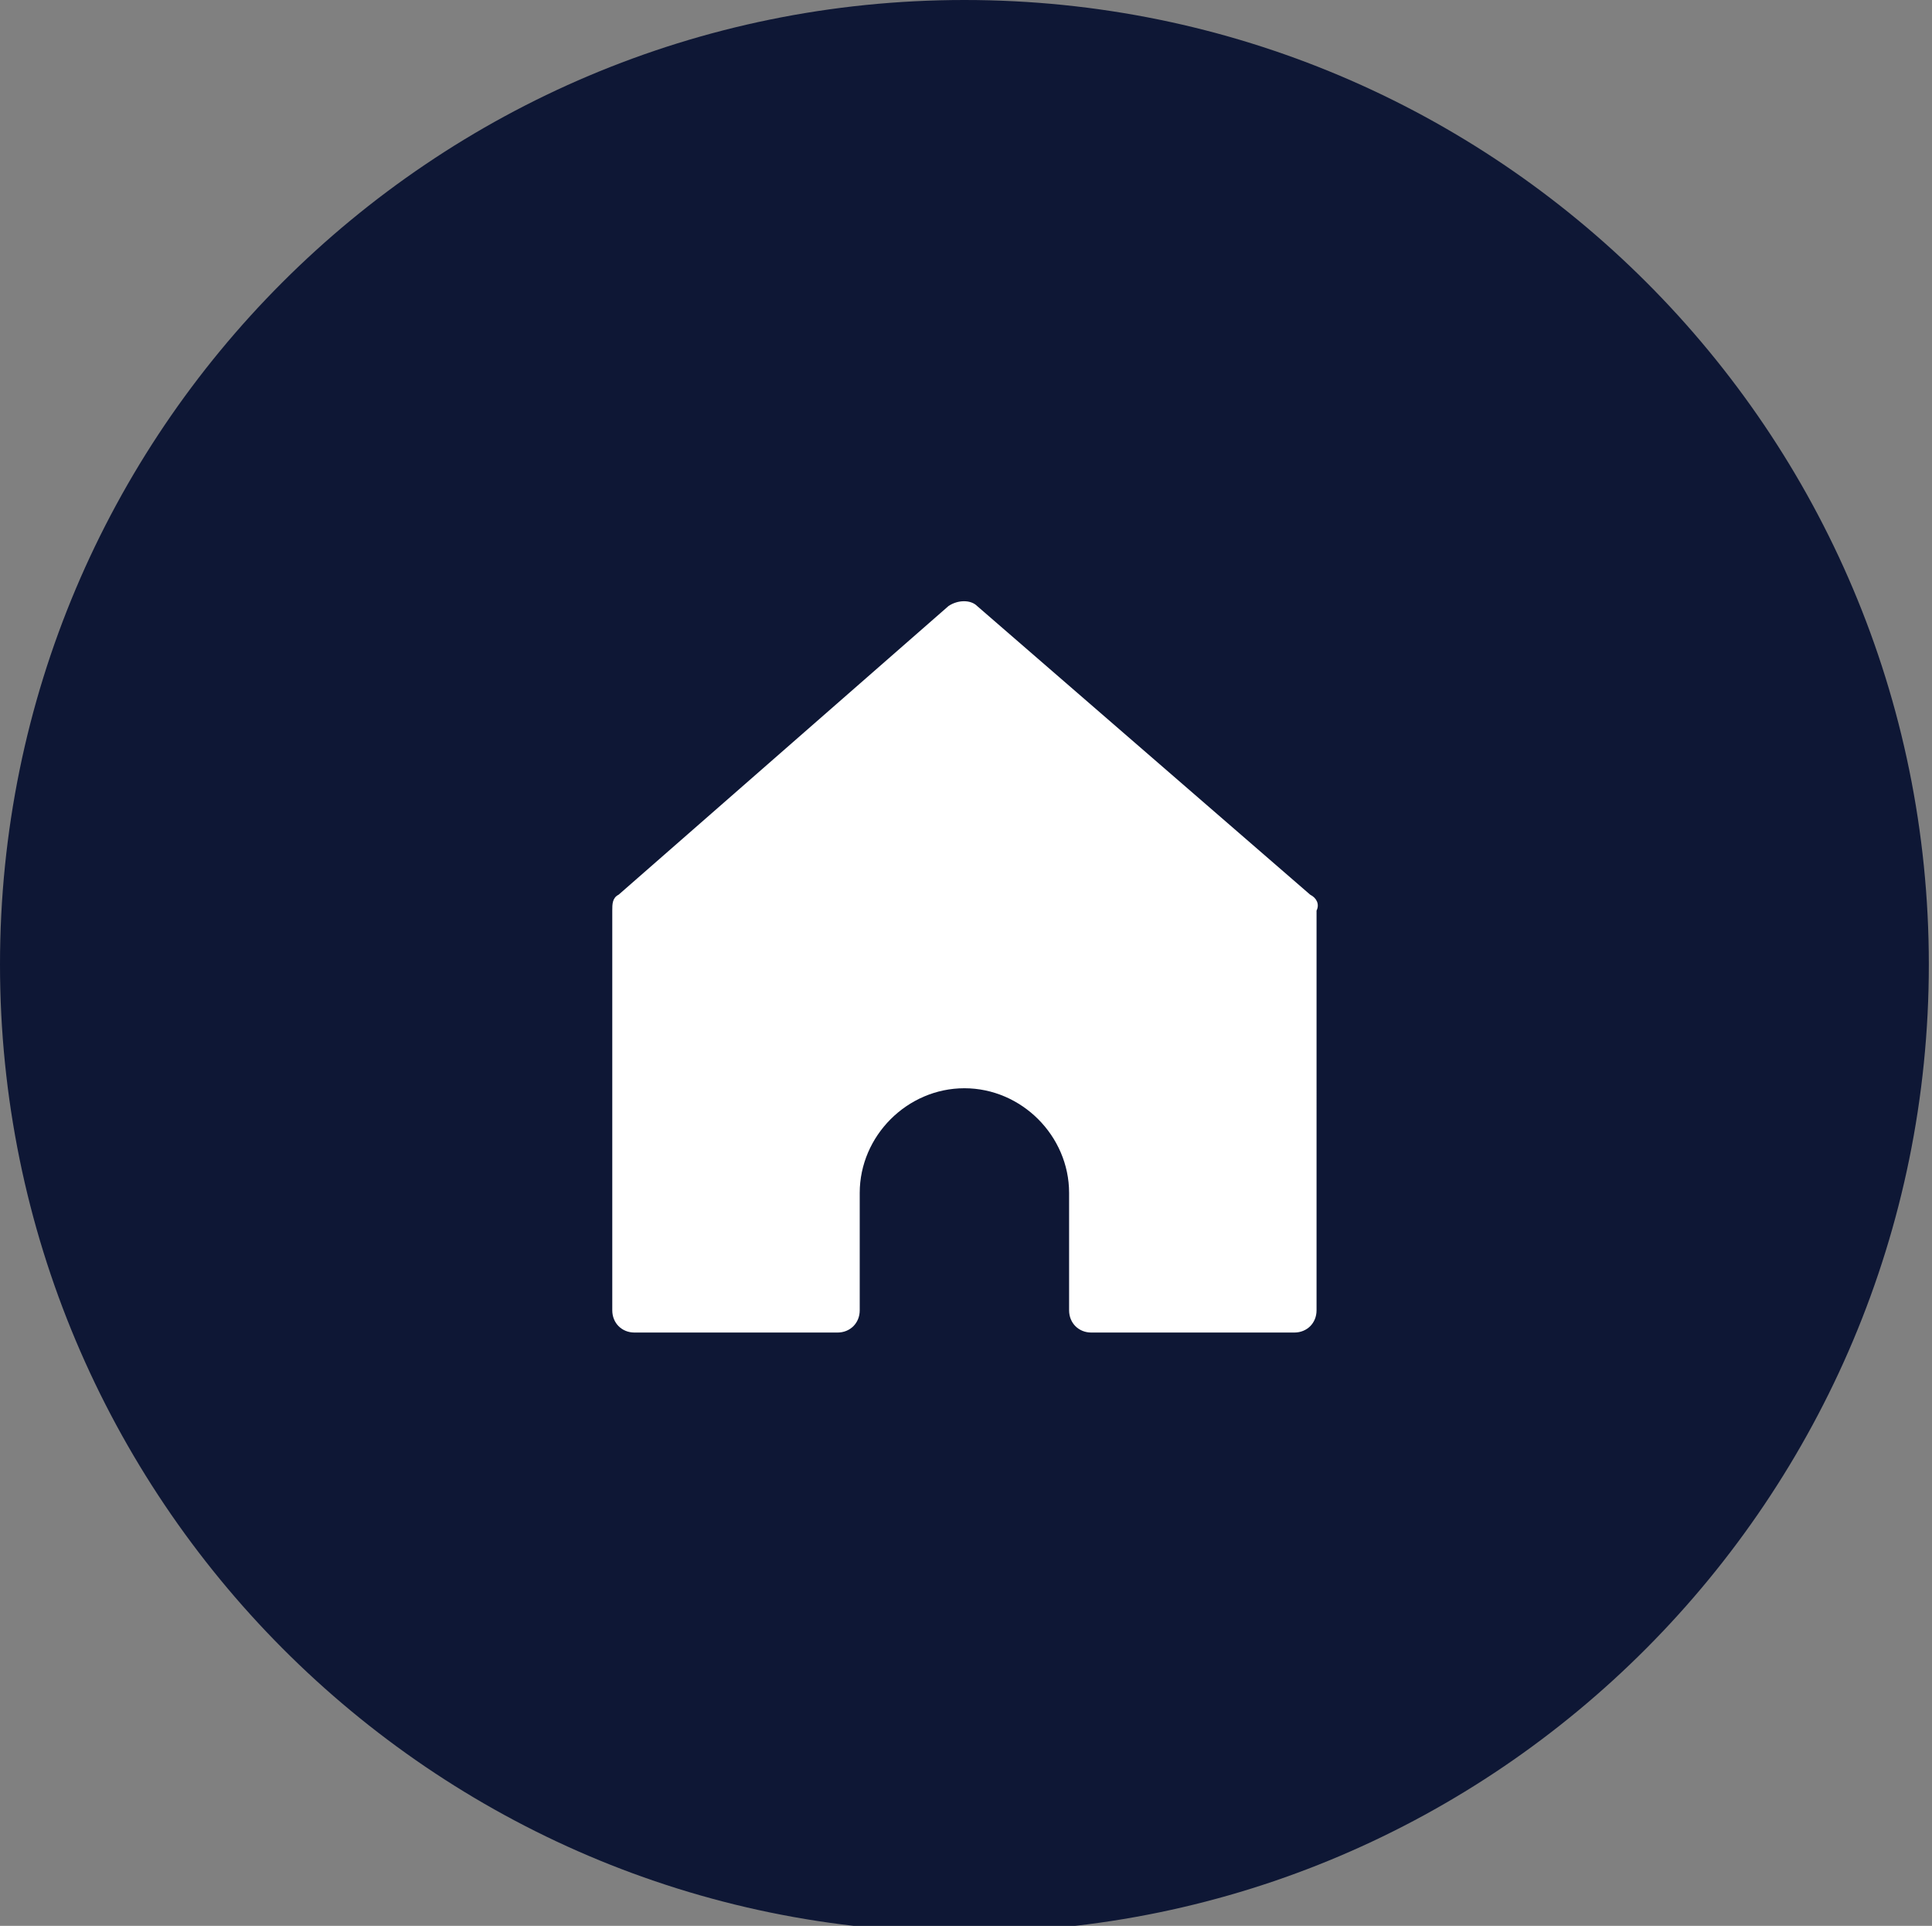
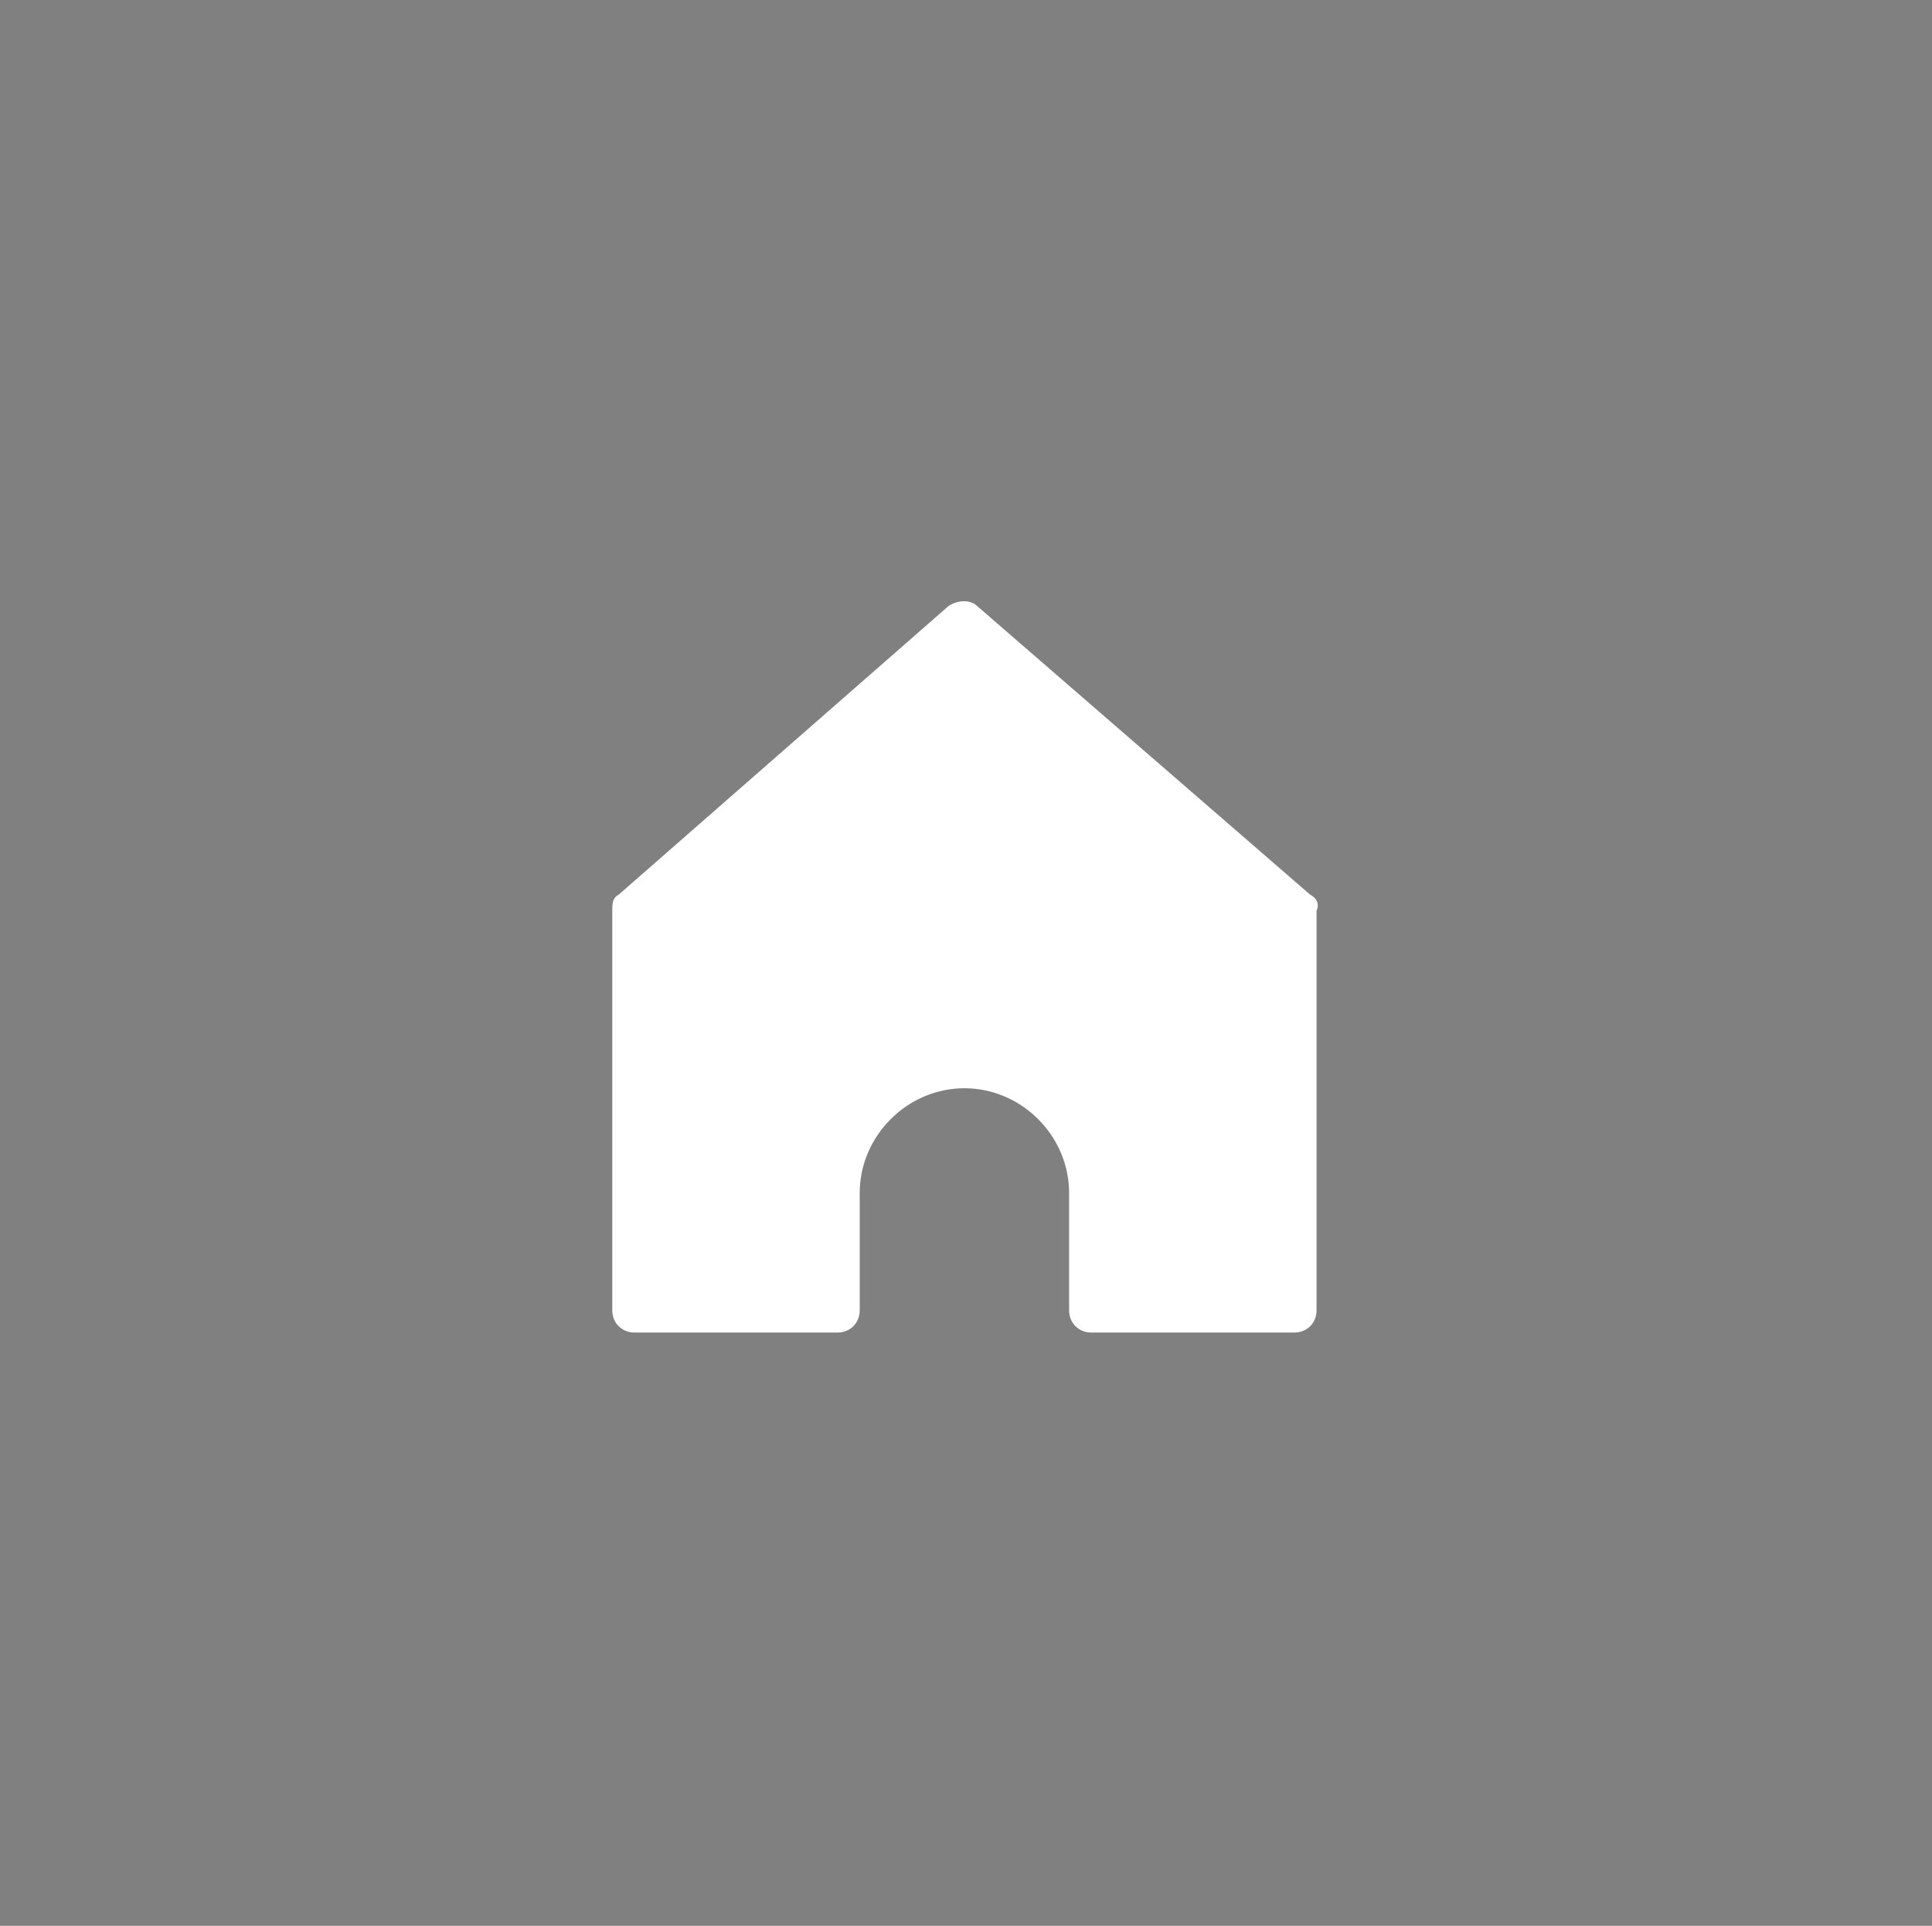
<svg xmlns="http://www.w3.org/2000/svg" version="1.0" id="Calque_1" x="0px" y="0px" viewBox="0 0 60.9 60.7" style="enable-background:new 0 0 60.9 60.7;" xml:space="preserve">
  <rect x="0" y="0" width="60.9" height="60.7" fill="#808080" stroke="none" />
  <style type="text/css">
	.st0{fill:#0E1735;}
	.st1{fill:#FFFFFF;}
</style>
  <g>
    <g>
-       <path class="st0" d="M30.4,60.9C13.6,60.9,0,47.2,0,30.4S13.6,0,30.4,0s30.4,13.6,30.4,30.4S47.2,60.9,30.4,60.9z" />
-     </g>
+       </g>
  </g>
  <g>
    <path class="st1" d="M41.3,28.2l-10.5-9.1c-0.2-0.2-0.6-0.2-0.9,0l-10.4,9.1c-0.2,0.1-0.2,0.3-0.2,0.5v12.6c0,0.4,0.3,0.7,0.7,0.7   h6.4c0.4,0,0.7-0.3,0.7-0.7v-3.7c0-1.8,1.5-3.3,3.3-3.3c1.8,0,3.3,1.5,3.3,3.3v3.7c0,0.4,0.3,0.7,0.7,0.7h6.4   c0.4,0,0.7-0.3,0.7-0.7V28.7C41.6,28.5,41.5,28.3,41.3,28.2z" />
  </g>
</svg>